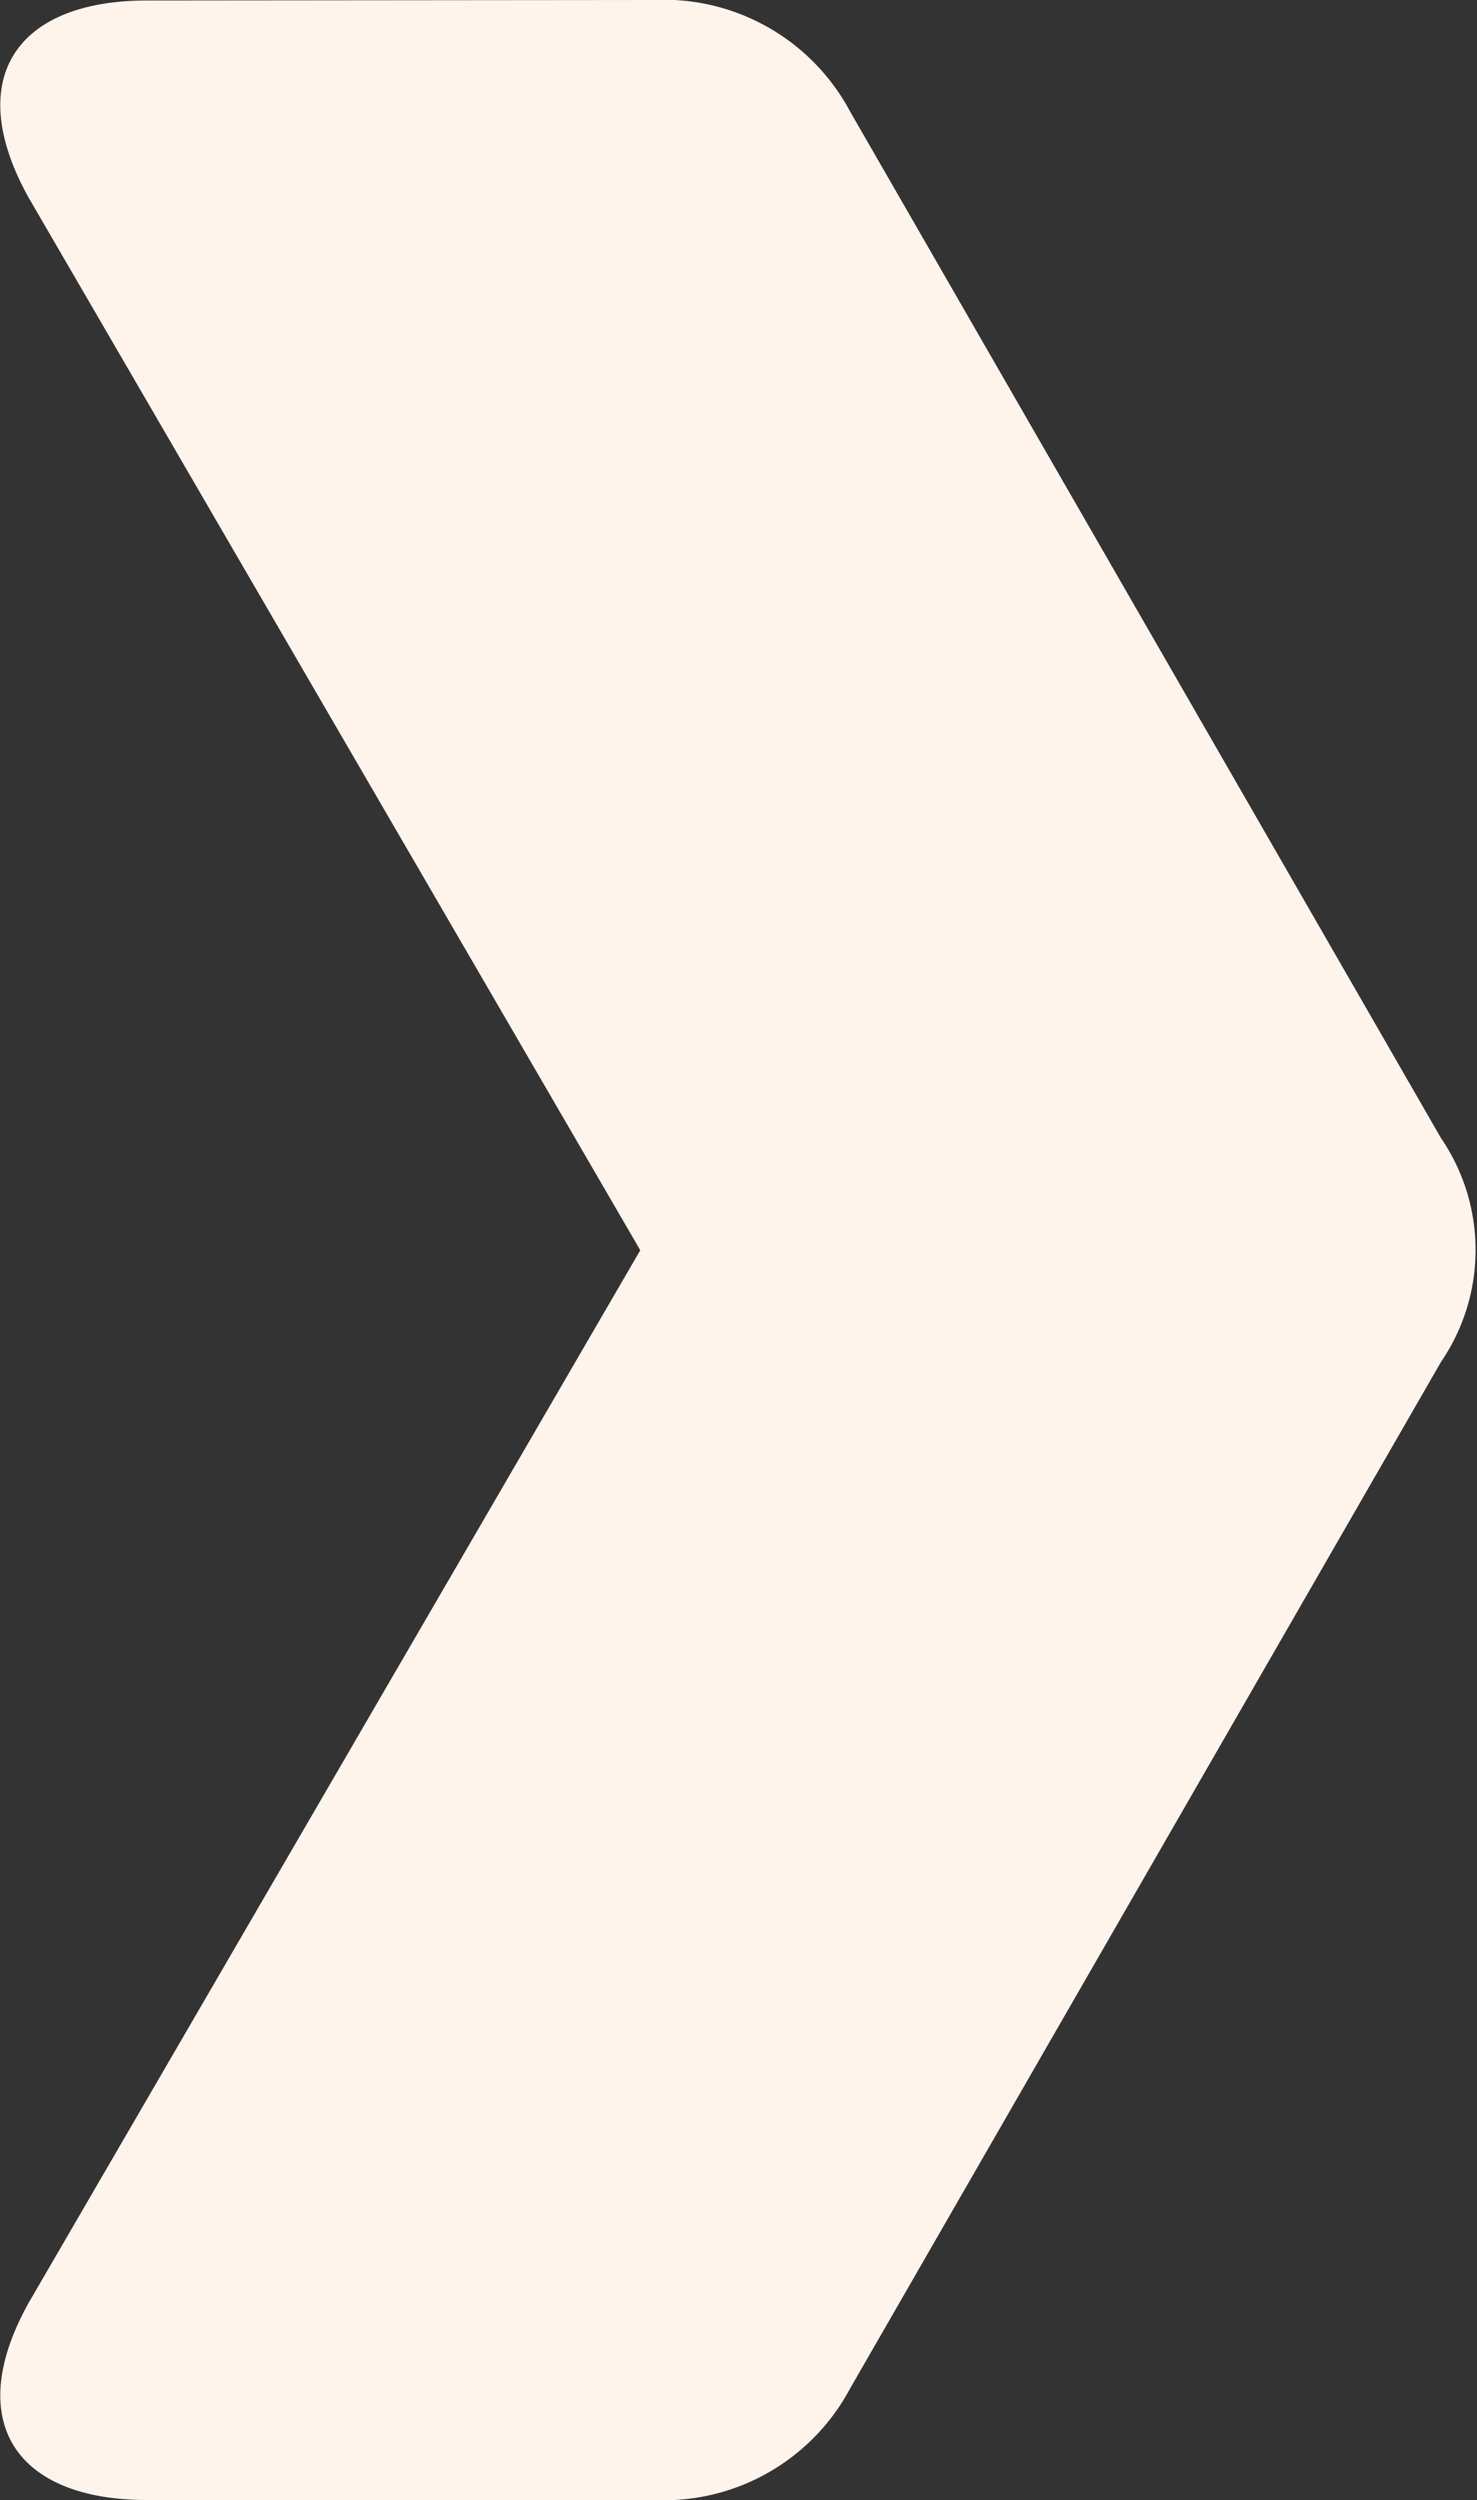
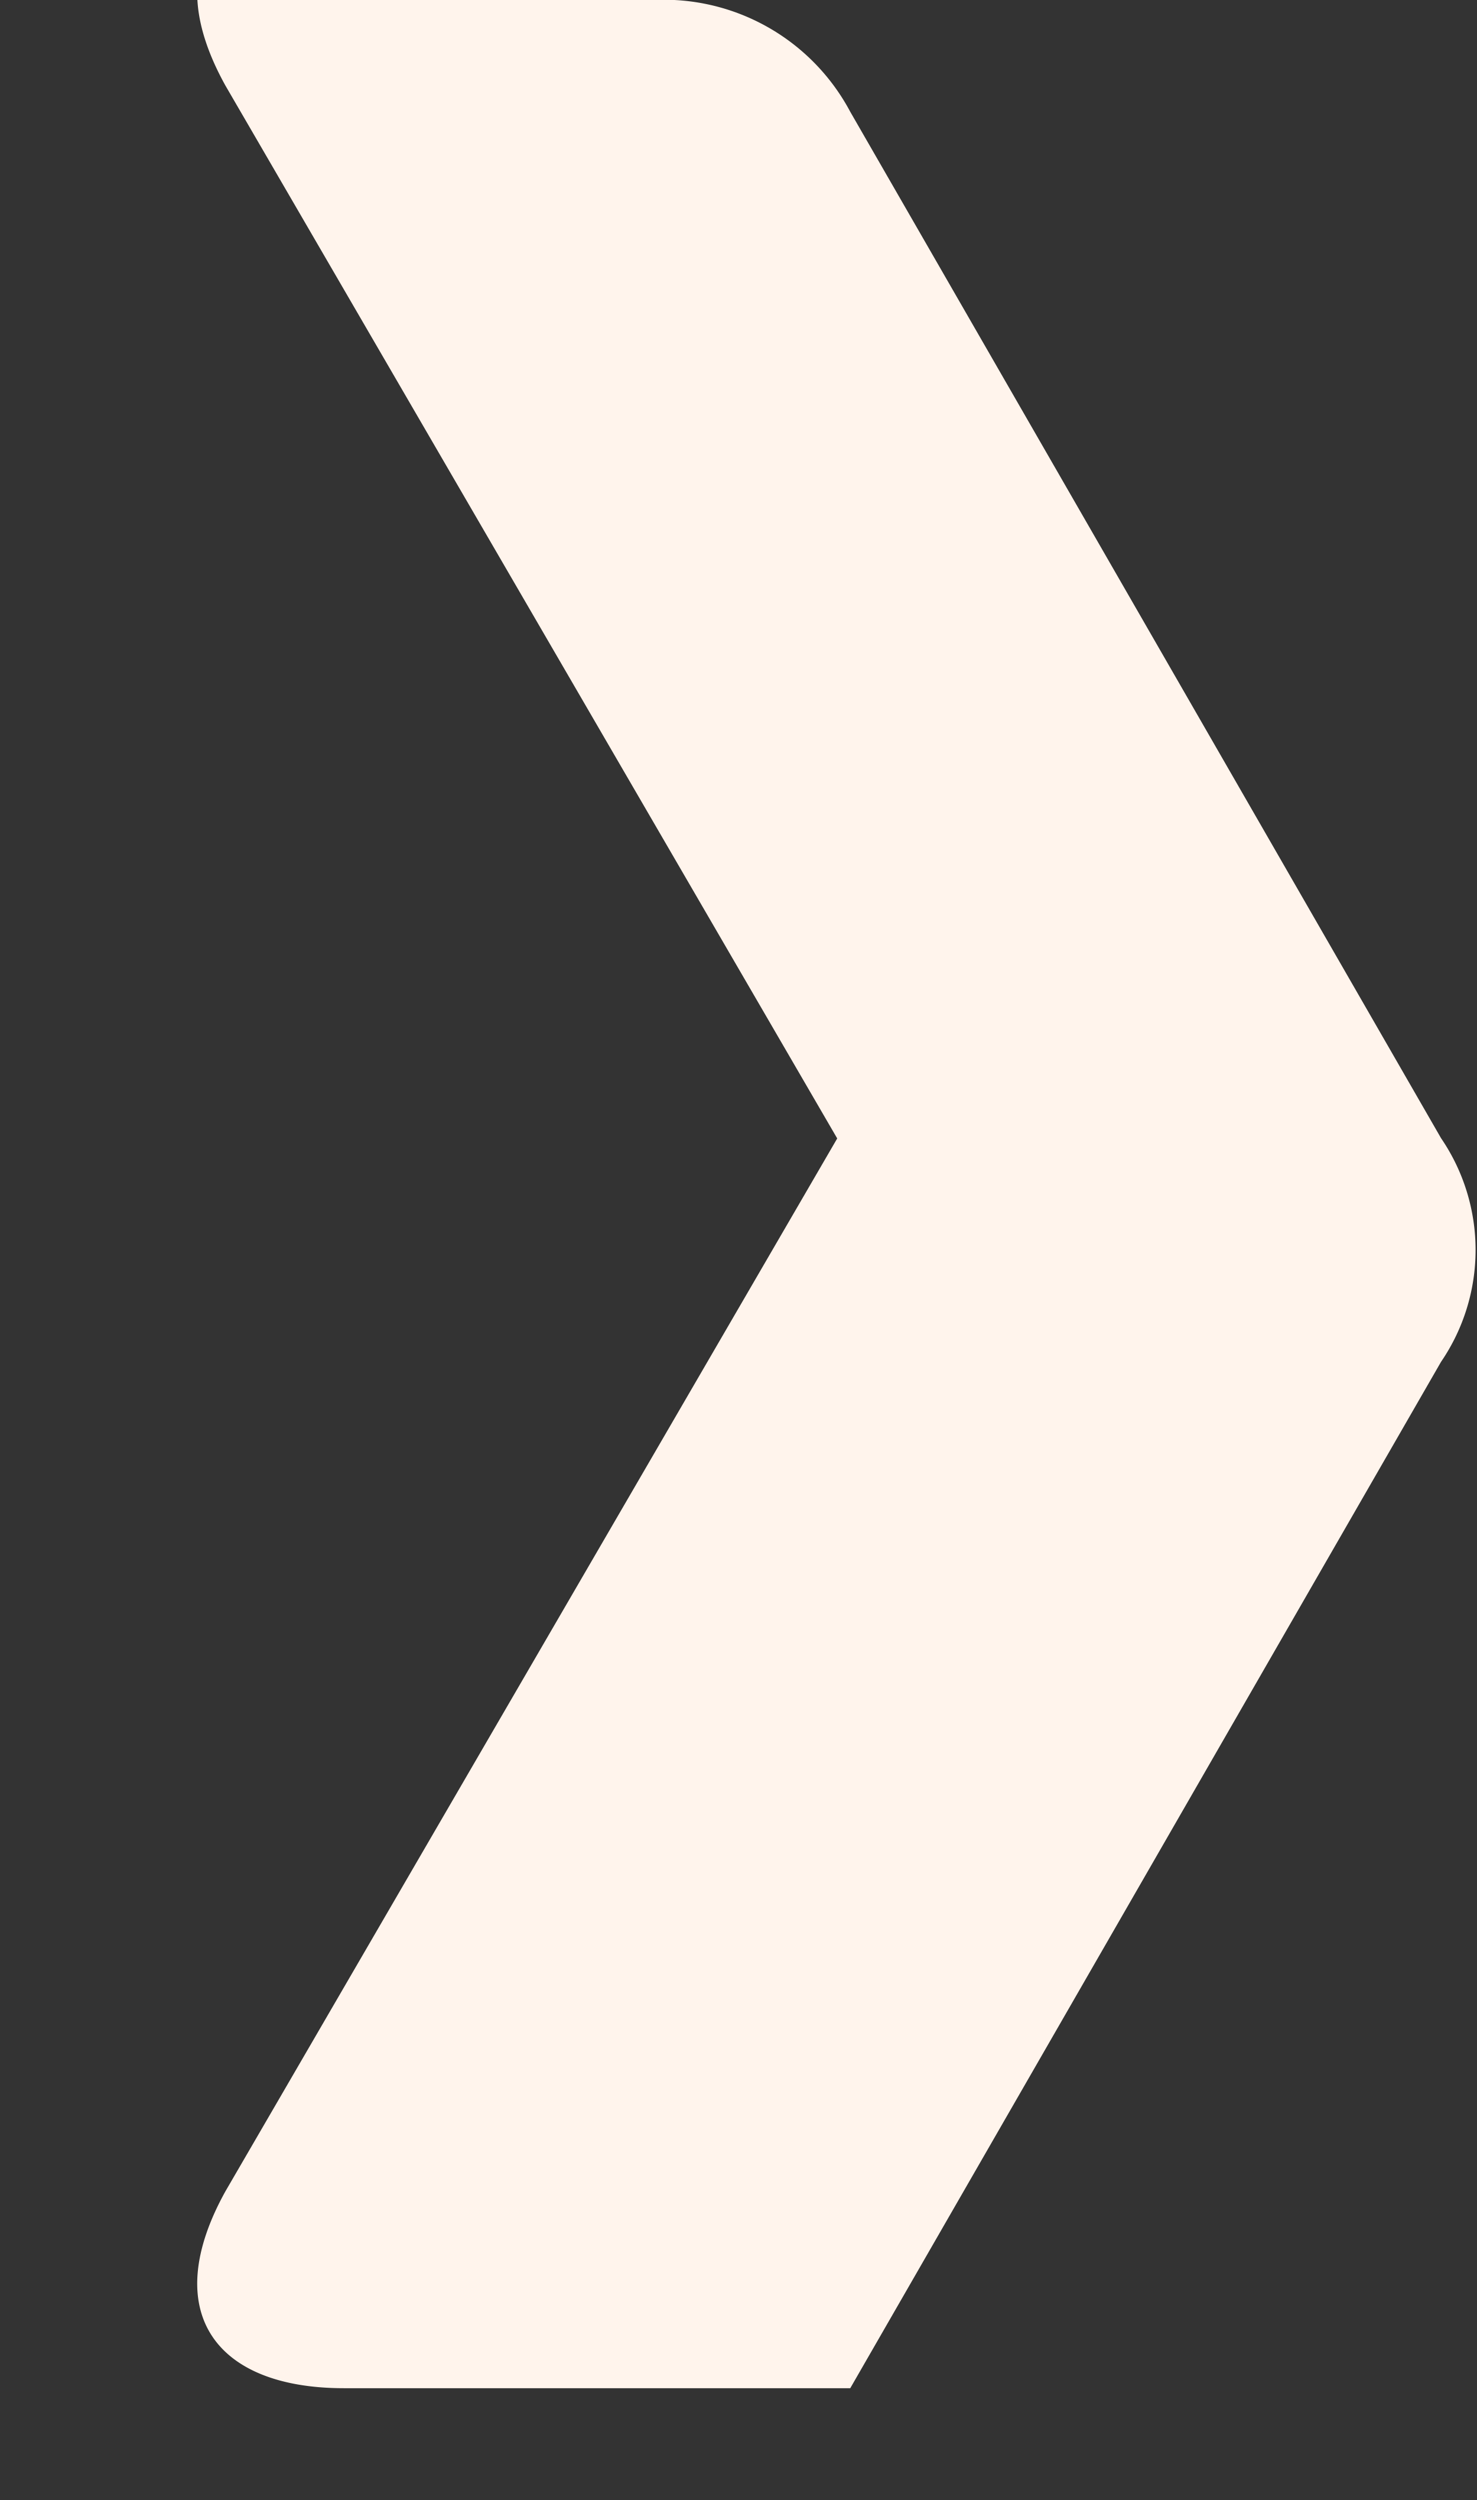
<svg xmlns="http://www.w3.org/2000/svg" width="6" height="10.153" viewBox="0 0 6 10.153">
  <rect x="0" y="0" width="6" height="10.153" fill="#333333" stroke="none" />
  <g id="Gruppe_110" data-name="Gruppe 110" transform="translate(-247.291 2452.193) rotate(-90)">
-     <path id="Pfad_28" data-name="Pfad 28" d="M2452.193,249.945a.858.858,0,0,1-.454.8l-4.168,2.4a.805.805,0,0,1-.908,0l-4.168-2.4a.858.858,0,0,1-.454-.8v-2.057c0-.534.32-.748.8-.481l4.275,2.485,4.275-2.485c.48-.267.8-.053.8.481Z" fill="#fff4ec" />
+     <path id="Pfad_28" data-name="Pfad 28" d="M2452.193,249.945a.858.858,0,0,1-.454.8l-4.168,2.4a.805.805,0,0,1-.908,0l-4.168-2.4v-2.057c0-.534.32-.748.8-.481l4.275,2.485,4.275-2.485c.48-.267.8-.053.8.481Z" fill="#fff4ec" />
  </g>
</svg>